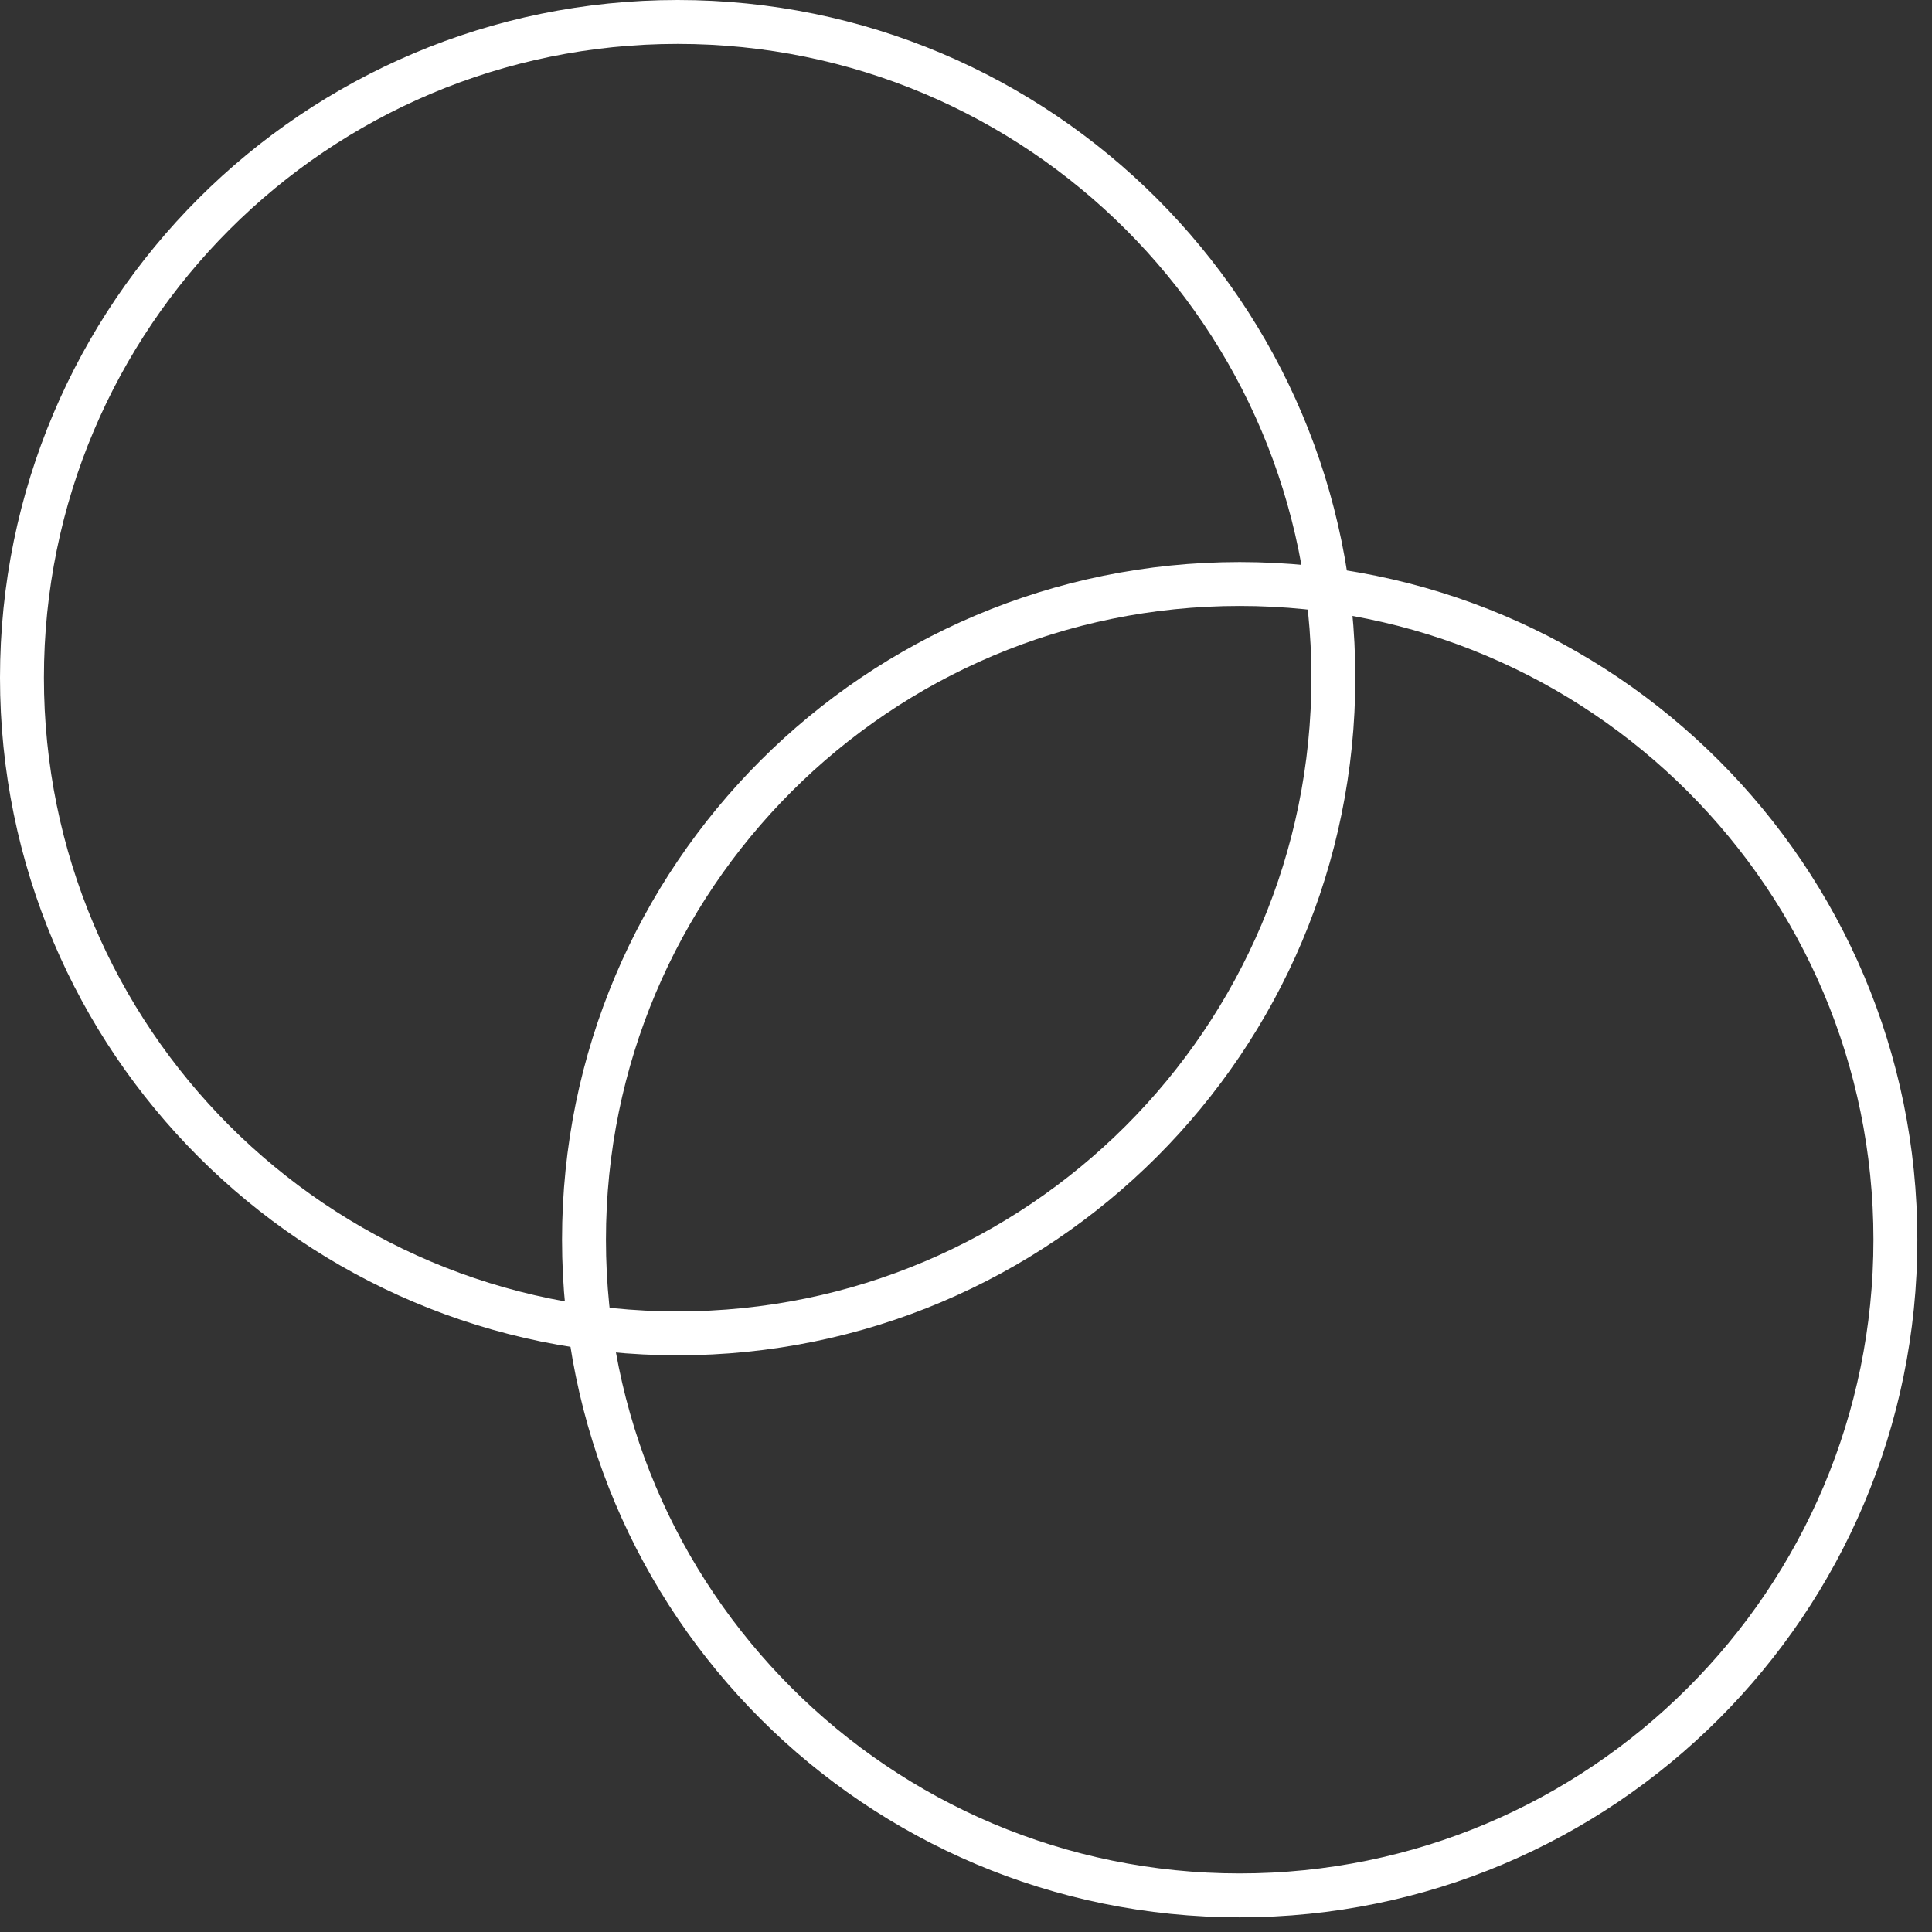
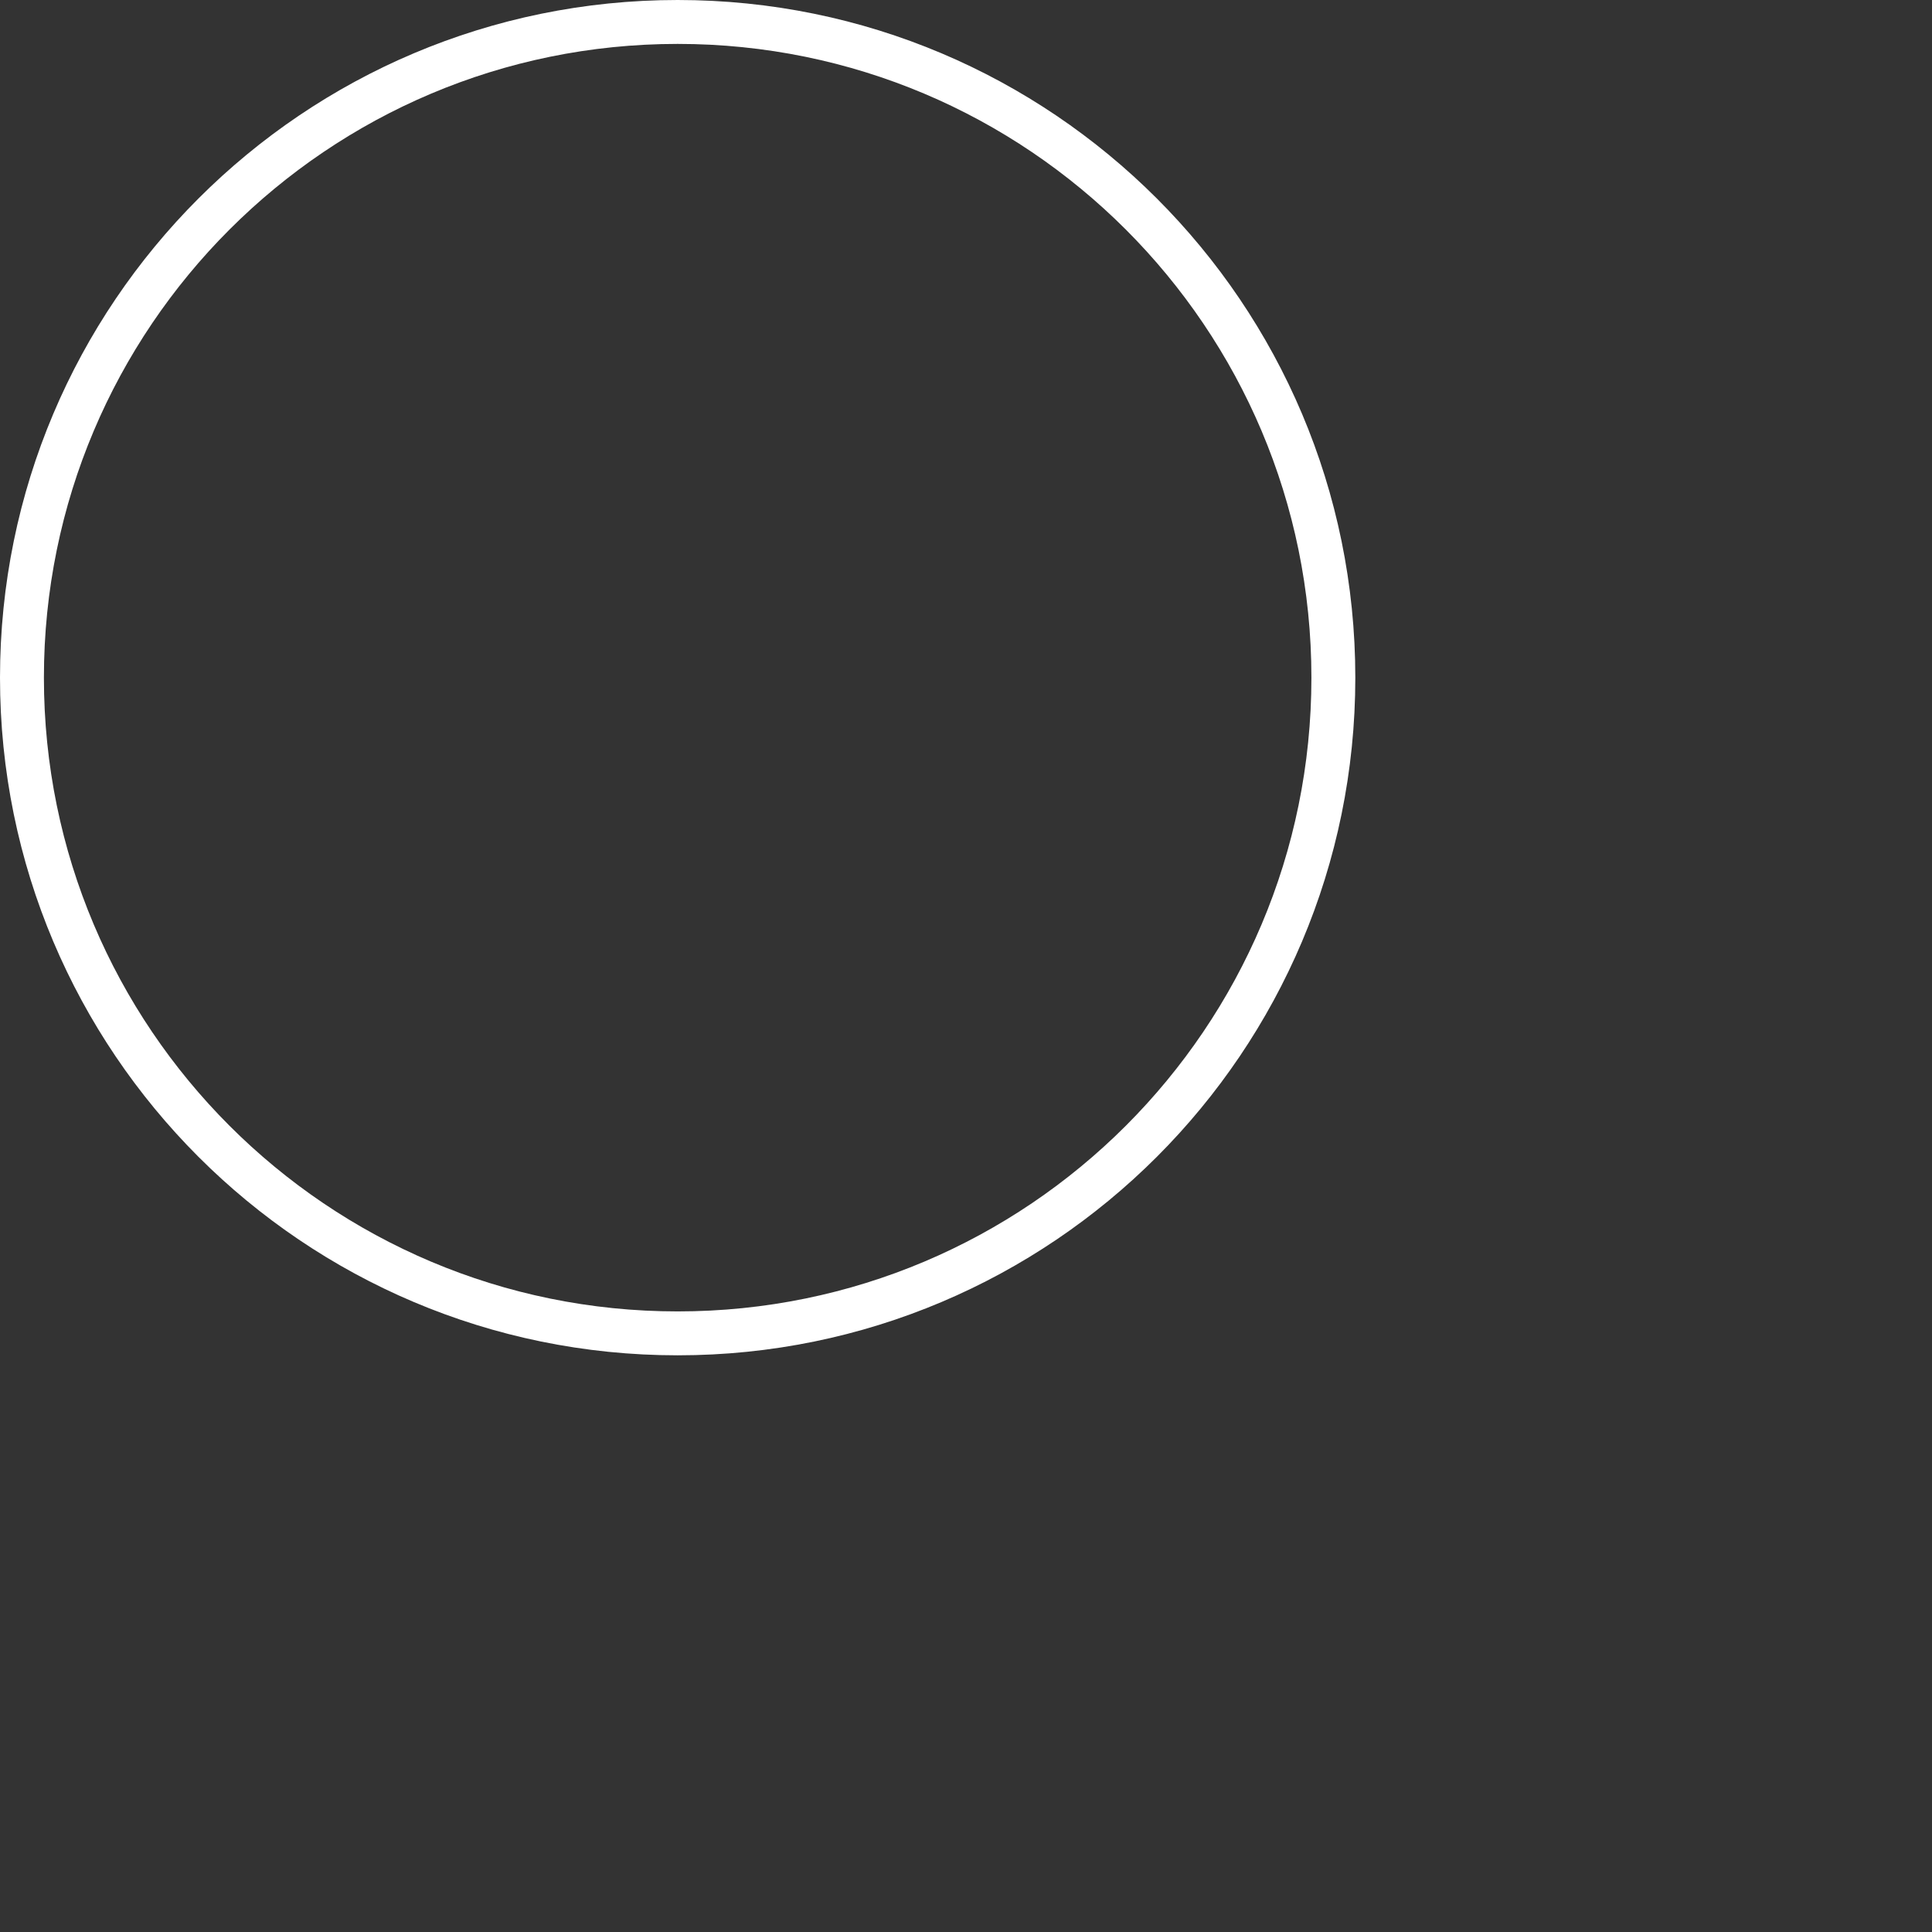
<svg xmlns="http://www.w3.org/2000/svg" preserveAspectRatio="xMidYMid meet" width="100%" height="100%" overflow="visible" style="display: block;" viewBox="0 0 55 55" fill="none">
  <rect x="0" y="0" width="55" height="55" fill="#333333" stroke="none" />
  <g id="Vector">
    <path d="M19.292 37.958C29.601 37.958 37.958 29.601 37.958 19.292C37.958 8.982 29.601 0.625 19.292 0.625C8.982 0.625 0.625 8.982 0.625 19.292C0.625 29.601 8.982 37.958 19.292 37.958Z" stroke="white" stroke-width="1.25" stroke-linecap="round" stroke-linejoin="round" />
-     <path d="M35.292 53.958C45.601 53.958 53.958 45.601 53.958 35.292C53.958 24.982 45.601 16.625 35.292 16.625C24.982 16.625 16.625 24.982 16.625 35.292C16.625 45.601 24.982 53.958 35.292 53.958Z" stroke="white" stroke-width="1.25" stroke-linecap="round" stroke-linejoin="round" />
  </g>
</svg>